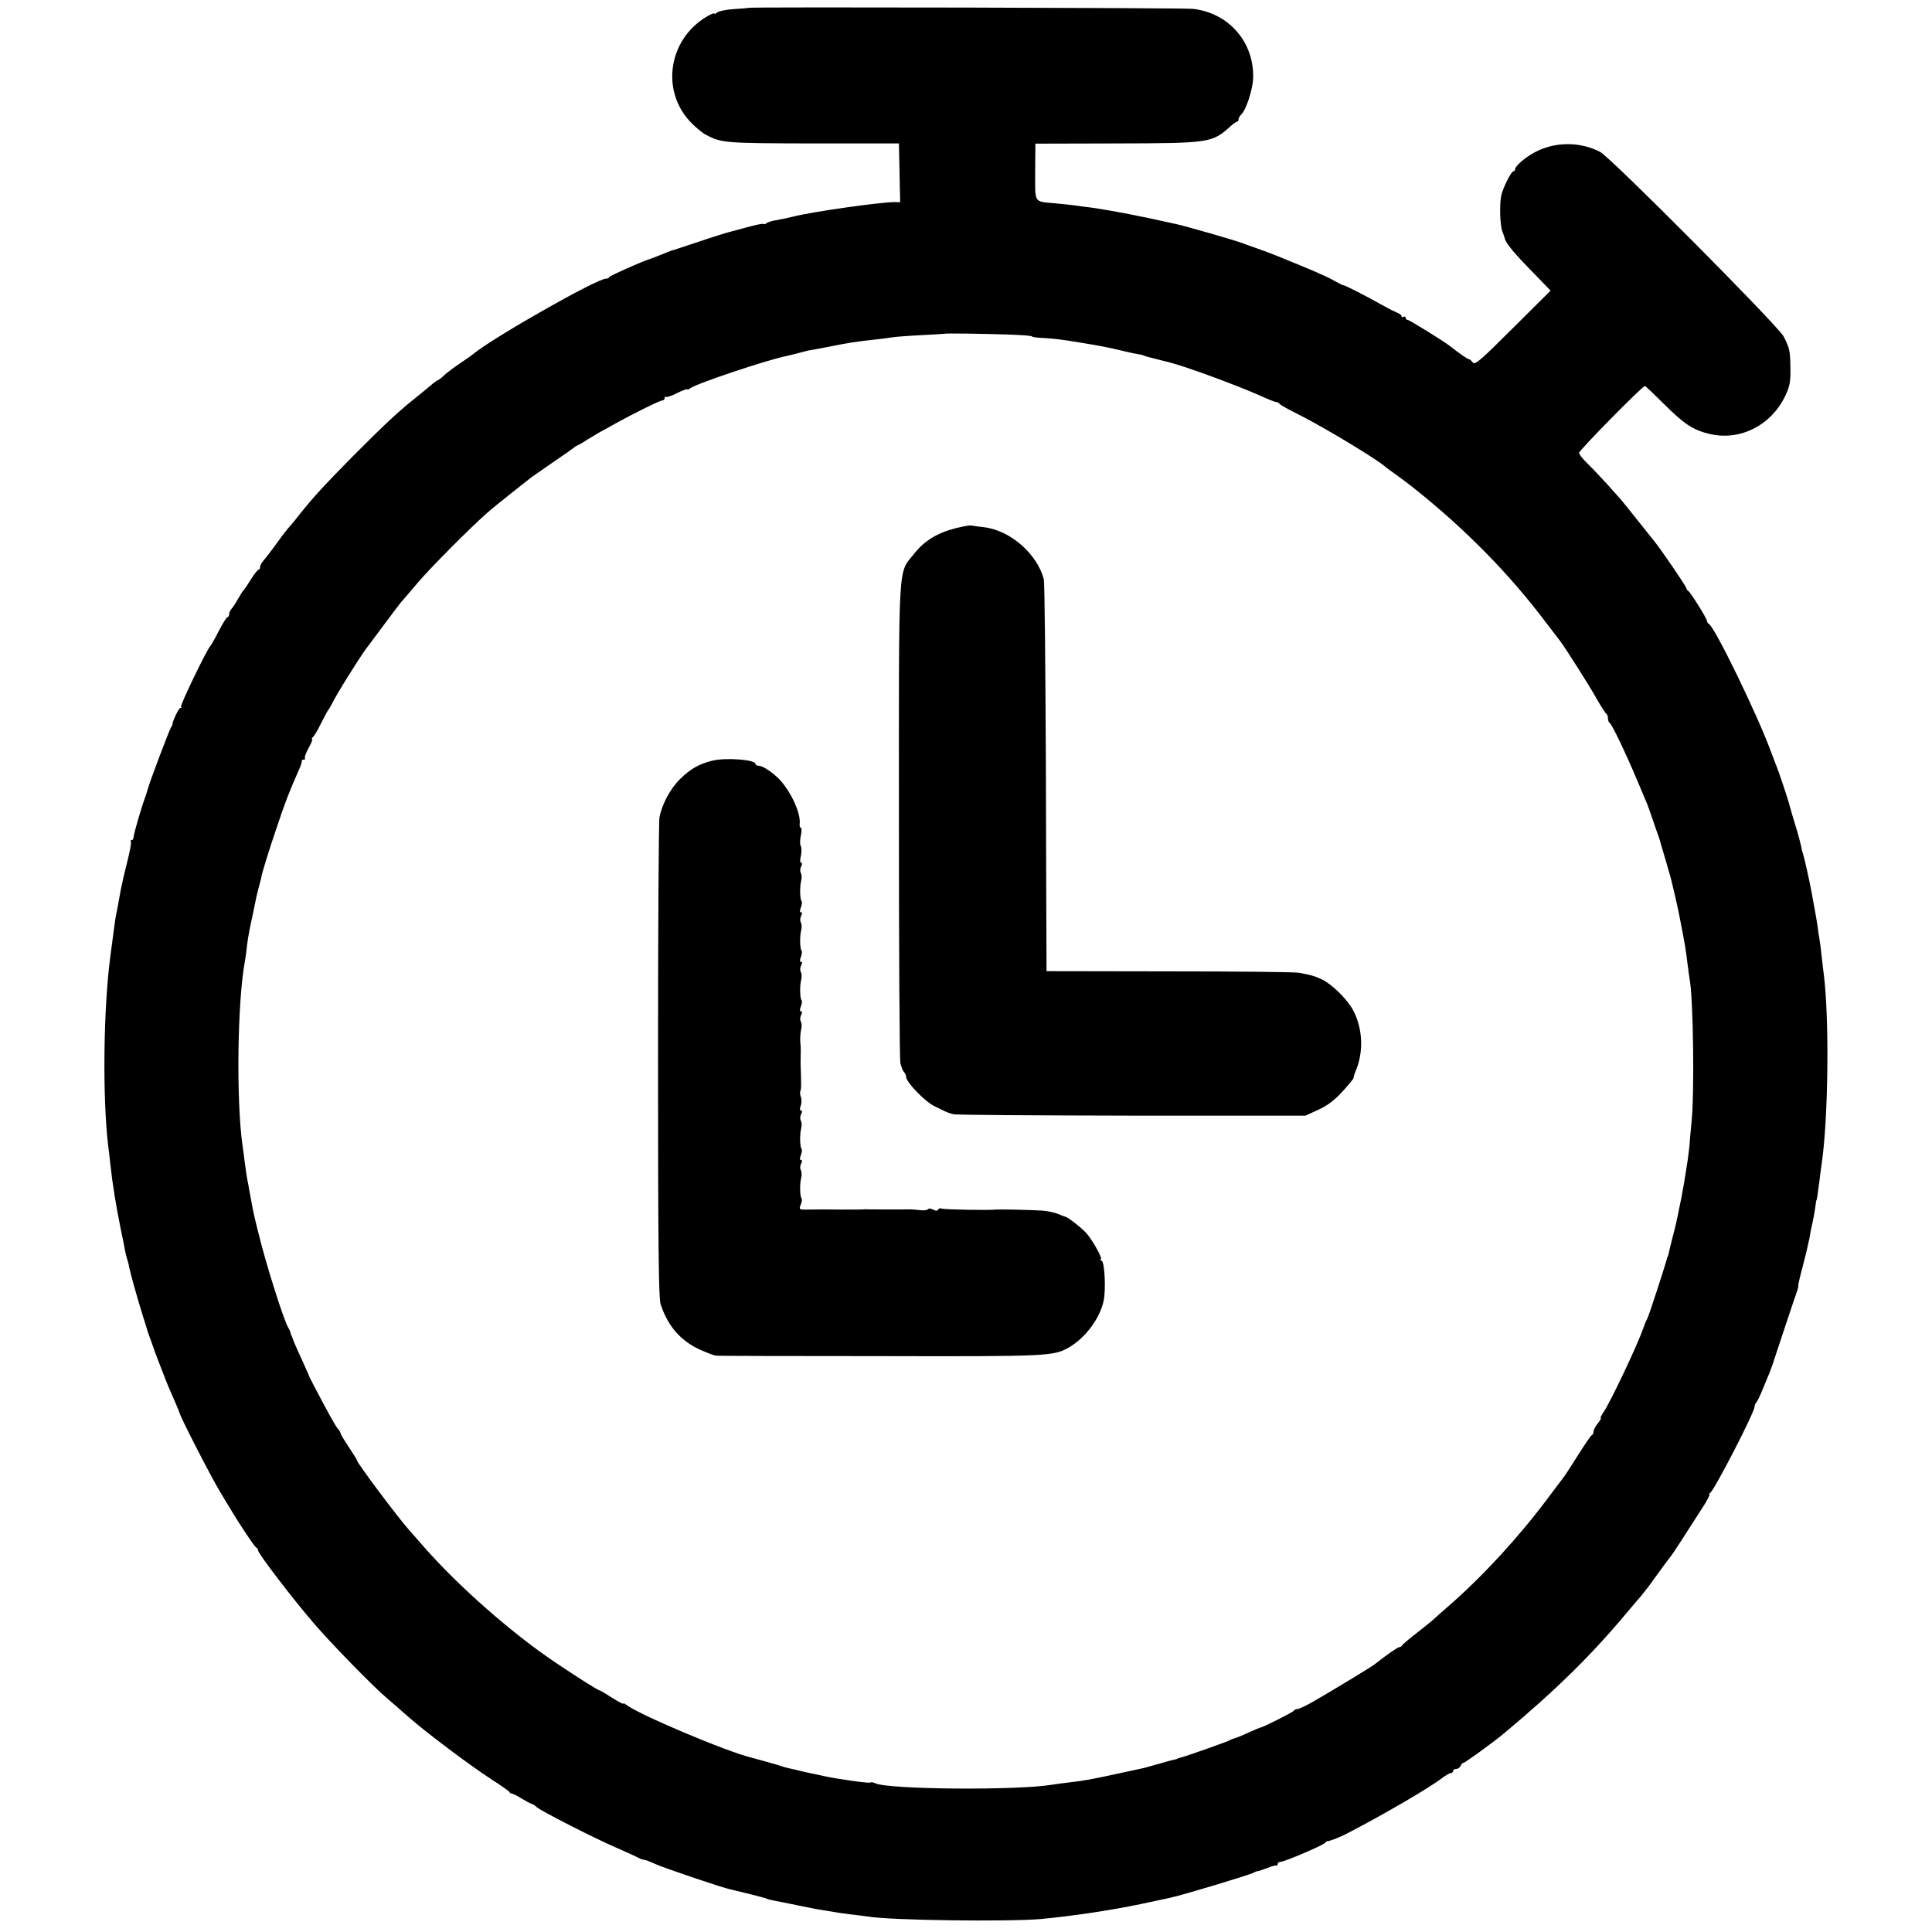
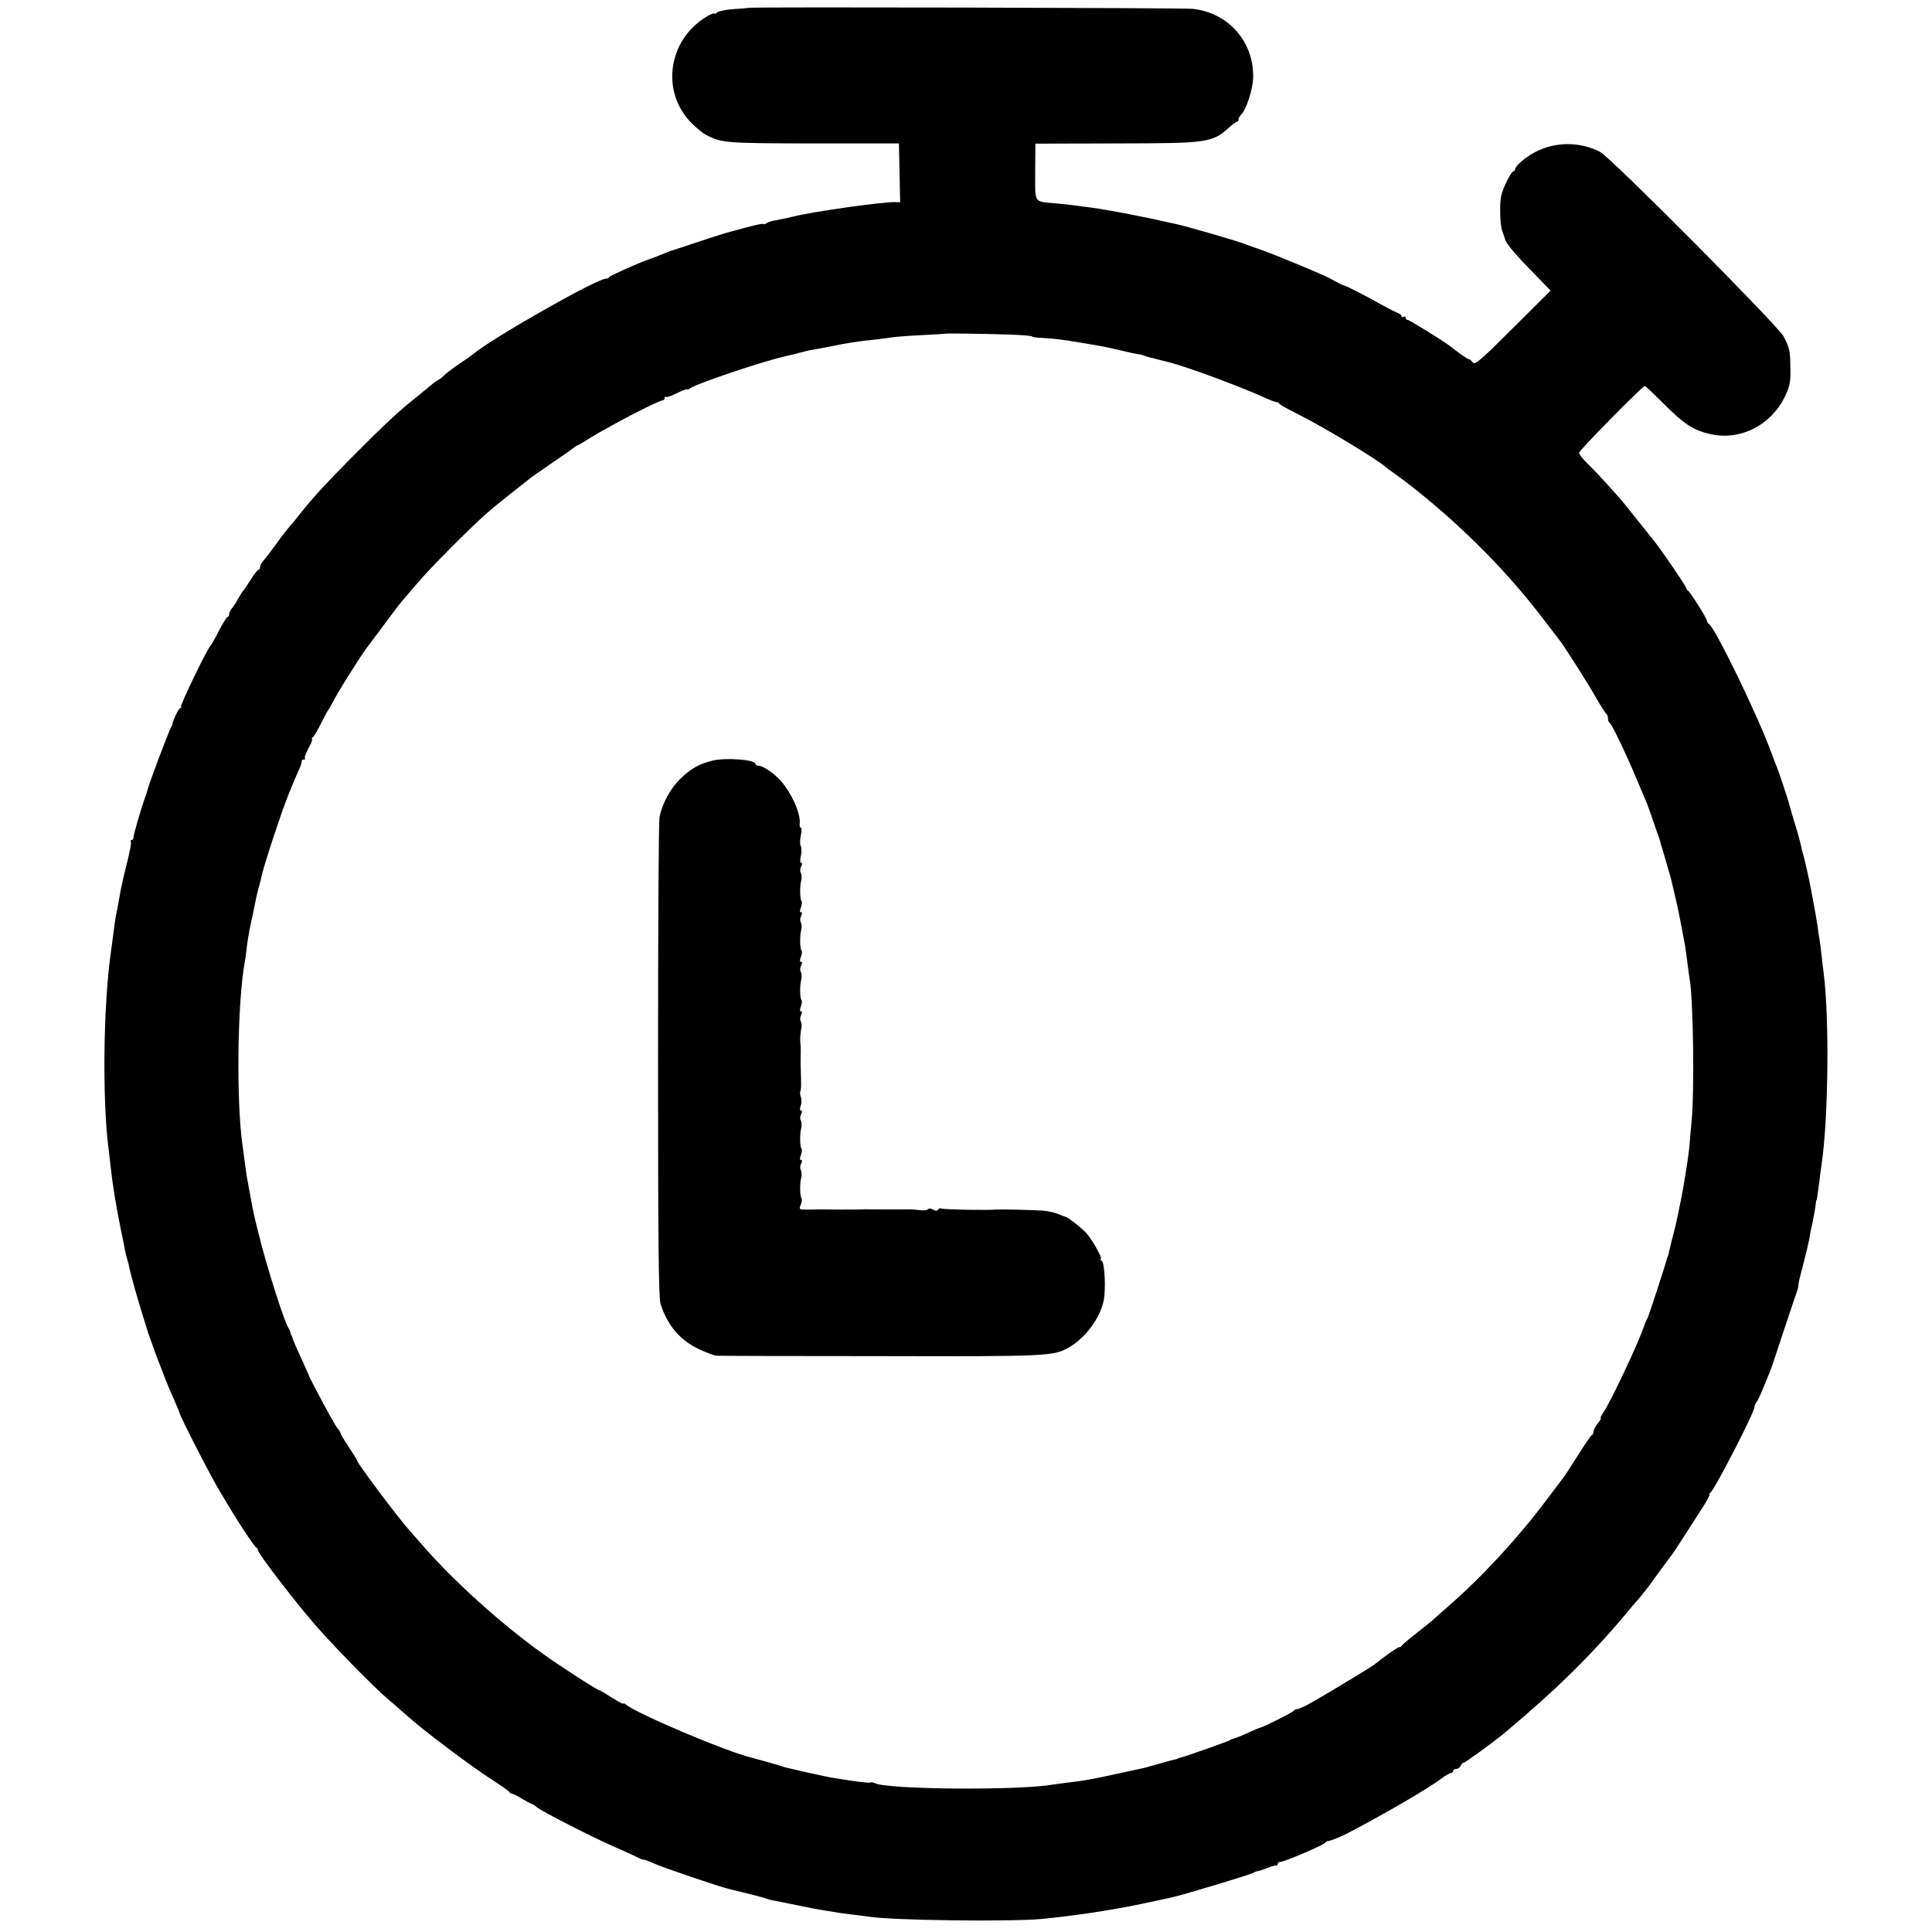
<svg xmlns="http://www.w3.org/2000/svg" version="1.0" width="936pt" height="936pt" viewBox="0 0 936 936" preserveAspectRatio="xMidYMid meet">
  <g transform="translate(0,936) scale(0.1,-0.1)" fill="#000000" stroke="none">
    <path d="M3626 9322 c-2 -1 -33 -4 -70 -6 -37 -2 -73 -10 -81 -16 -8 -7 -15 -9 -15 -5 0 3 -17 -4 -37 -16 -189 -113 -223 -368 -70 -518 23 -23 54 -48 69 -55 74 -39 94 -40 518 -41 l415 0 3 -142 3 -143 -23 1 c-66 1 -406 -47 -498 -71 -19 -5 -53 -12 -75 -16 -22 -3 -45 -10 -51 -15 -6 -5 -13 -7 -16 -4 -2 3 -38 -5 -79 -16 -41 -11 -81 -22 -89 -24 -9 -2 -74 -22 -145 -46 -72 -24 -132 -44 -135 -44 -3 -1 -12 -5 -20 -8 -29 -12 -75 -30 -85 -33 -31 -9 -191 -80 -193 -86 -2 -5 -9 -8 -16 -8 -45 0 -553 -289 -643 -365 -6 -5 -35 -26 -64 -45 -28 -19 -63 -45 -76 -57 -13 -13 -26 -23 -28 -23 -3 0 -14 -8 -26 -17 -49 -41 -59 -49 -95 -78 -72 -57 -149 -129 -294 -275 -136 -138 -189 -195 -257 -280 -15 -20 -35 -44 -43 -53 -30 -35 -36 -43 -75 -97 -22 -30 -48 -64 -57 -74 -10 -11 -18 -26 -18 -33 0 -7 -3 -13 -7 -13 -5 0 -21 -21 -38 -48 -16 -26 -32 -49 -35 -52 -4 -3 -15 -21 -26 -40 -10 -19 -25 -41 -31 -48 -7 -7 -13 -20 -13 -28 0 -8 -4 -14 -8 -14 -4 0 -23 -30 -42 -67 -19 -38 -38 -70 -41 -73 -14 -11 -148 -288 -142 -294 4 -3 2 -6 -3 -6 -8 0 -36 -59 -39 -80 0 -3 -3 -9 -7 -15 -10 -17 -107 -274 -112 -298 -2 -6 -6 -21 -10 -32 -21 -56 -59 -187 -59 -202 0 -7 -4 -13 -9 -13 -5 0 -7 -4 -4 -8 3 -5 -4 -42 -14 -83 -10 -41 -21 -85 -24 -99 -3 -14 -7 -35 -10 -46 -2 -12 -7 -37 -10 -55 -3 -19 -8 -45 -11 -59 -6 -26 -6 -29 -30 -210 -34 -256 -39 -681 -11 -920 3 -19 7 -57 10 -85 12 -111 27 -199 52 -325 9 -41 18 -86 20 -100 3 -14 7 -32 10 -40 3 -8 8 -26 10 -40 6 -30 36 -138 66 -235 12 -38 23 -72 23 -75 1 -3 5 -14 9 -25 4 -11 12 -33 18 -50 5 -16 14 -39 18 -50 4 -11 18 -47 31 -80 12 -33 35 -88 51 -123 15 -34 28 -65 28 -67 0 -13 150 -306 196 -382 10 -17 32 -53 48 -80 47 -79 120 -188 128 -191 5 -2 8 -8 8 -13 0 -15 169 -236 270 -353 81 -95 283 -302 353 -362 19 -16 64 -55 100 -87 83 -74 298 -236 407 -307 47 -30 87 -58 88 -62 2 -5 8 -8 13 -8 5 0 26 -11 47 -24 20 -12 42 -24 47 -25 6 -1 17 -8 25 -16 23 -20 276 -149 382 -195 51 -22 101 -45 110 -50 10 -6 22 -10 28 -10 6 0 29 -9 53 -20 42 -19 321 -114 367 -124 57 -13 156 -38 170 -43 8 -4 24 -8 35 -10 11 -2 63 -12 115 -23 52 -11 109 -22 125 -24 17 -3 41 -7 55 -9 14 -3 51 -8 84 -12 32 -4 68 -8 80 -10 105 -19 686 -26 841 -12 164 16 329 41 480 72 66 14 131 28 145 31 57 12 386 111 405 122 6 4 15 7 20 7 6 1 26 8 45 15 19 8 38 13 43 12 4 -1 7 2 7 8 0 5 6 10 14 10 19 0 209 81 217 93 3 5 8 8 10 7 5 -2 58 18 89 34 174 90 397 219 467 272 17 13 36 24 42 24 6 0 11 5 11 10 0 6 7 10 15 10 9 0 18 7 21 15 4 8 10 15 15 15 7 0 142 98 194 141 249 208 420 375 595 584 23 28 54 64 69 81 14 18 34 42 43 55 41 57 98 135 106 144 8 10 51 76 145 223 26 39 43 72 39 72 -4 0 -2 4 4 8 20 14 214 389 214 416 0 6 4 16 9 22 5 5 19 34 31 64 12 30 27 66 33 80 5 14 11 30 13 35 6 19 116 350 122 365 3 8 5 18 4 21 -1 4 9 47 22 95 13 49 27 109 32 134 4 25 8 47 9 50 5 18 17 80 20 105 2 17 4 30 5 30 2 0 6 28 14 89 3 26 8 65 11 85 33 220 38 714 10 926 -2 17 -7 55 -10 85 -3 30 -8 69 -11 85 -3 17 -7 41 -8 55 -3 22 -8 51 -30 170 -9 50 -35 165 -40 180 -3 8 -8 26 -10 40 -3 14 -14 57 -26 95 -12 39 -25 84 -30 102 -8 33 -55 173 -70 208 -4 11 -14 36 -21 55 -63 173 -274 608 -301 618 -4 2 -8 8 -8 13 0 12 -82 143 -92 147 -4 2 -8 8 -8 12 0 8 -122 187 -157 230 -6 8 -42 53 -80 100 -37 47 -72 90 -78 97 -5 6 -35 39 -65 73 -30 33 -74 80 -97 102 -24 23 -43 47 -43 54 0 12 307 324 319 324 3 0 44 -39 91 -86 99 -99 143 -128 225 -147 145 -33 293 41 362 181 23 48 28 69 27 132 -1 90 -3 102 -33 160 -28 53 -837 867 -889 894 -98 51 -220 50 -317 -2 -47 -25 -95 -67 -95 -82 0 -5 -4 -10 -8 -10 -11 0 -51 -81 -59 -117 -9 -42 -6 -145 5 -173 5 -14 11 -29 12 -35 5 -23 48 -75 133 -161 l89 -92 -183 -182 c-157 -157 -184 -180 -194 -166 -7 9 -15 16 -19 16 -6 0 -44 26 -91 63 -32 25 -197 127 -205 127 -6 0 -10 5 -10 11 0 5 -4 7 -10 4 -5 -3 -10 -2 -10 3 0 5 -8 12 -17 15 -10 4 -43 20 -73 37 -74 42 -189 101 -192 98 -2 -1 -23 10 -48 24 -38 21 -88 43 -280 121 -39 15 -62 24 -100 37 -19 7 -44 15 -55 20 -39 15 -279 84 -325 94 -106 23 -128 28 -147 32 -13 2 -35 7 -50 10 -69 14 -180 34 -222 39 -25 3 -59 7 -76 10 -16 2 -59 7 -95 10 -103 10 -95 -3 -95 152 l1 137 394 1 c451 1 462 3 550 82 14 13 28 23 32 23 5 0 8 5 8 11 0 6 6 17 14 25 24 24 55 120 57 176 5 174 -118 315 -291 335 -45 5 -2149 10 -2154 5z m1266 -1583 c60 -2 108 -6 108 -9 0 -3 21 -6 48 -7 53 -3 100 -8 187 -23 110 -18 129 -22 209 -41 28 -7 57 -13 65 -14 9 -1 23 -4 31 -7 8 -4 35 -11 60 -17 25 -7 52 -13 60 -15 88 -22 353 -120 475 -176 22 -10 44 -18 49 -18 5 0 12 -4 15 -9 3 -4 42 -26 86 -48 121 -60 389 -221 431 -260 6 -5 22 -17 34 -25 20 -14 74 -54 110 -83 240 -192 453 -408 629 -642 34 -44 64 -84 69 -90 25 -33 145 -221 177 -280 22 -38 43 -71 47 -73 4 -2 8 -12 8 -22 0 -10 4 -20 8 -22 10 -4 78 -146 133 -277 22 -53 44 -105 49 -116 4 -11 18 -49 30 -85 12 -36 25 -72 28 -80 3 -8 6 -19 7 -25 2 -5 13 -43 25 -84 12 -41 24 -83 27 -95 15 -62 22 -94 27 -116 8 -34 24 -118 31 -155 3 -16 7 -39 9 -50 2 -11 7 -47 11 -80 4 -32 9 -68 11 -80 17 -88 24 -546 9 -690 -4 -44 -9 -96 -10 -115 -2 -19 -6 -52 -9 -73 -3 -20 -8 -52 -11 -70 -5 -33 -11 -66 -20 -114 -3 -16 -8 -37 -10 -48 -9 -47 -17 -84 -32 -140 -8 -33 -17 -67 -18 -75 -2 -8 -4 -16 -5 -17 -2 -2 -3 -6 -4 -10 -9 -36 -91 -288 -96 -293 -3 -3 -11 -23 -19 -45 -26 -78 -161 -362 -192 -406 -11 -16 -17 -29 -14 -29 4 0 -3 -12 -14 -26 -12 -15 -21 -32 -21 -40 0 -7 -3 -14 -7 -16 -5 -1 -35 -46 -68 -98 -33 -52 -65 -102 -72 -110 -6 -8 -42 -56 -80 -106 -138 -184 -311 -372 -474 -514 -35 -30 -70 -62 -79 -70 -9 -8 -45 -37 -81 -65 -35 -27 -65 -53 -67 -57 -2 -5 -8 -8 -13 -8 -7 0 -61 -37 -119 -83 -16 -13 -196 -122 -298 -181 -35 -20 -69 -36 -77 -36 -7 0 -15 -4 -17 -8 -3 -7 -152 -82 -163 -82 -2 0 -28 -11 -57 -24 -29 -14 -60 -26 -68 -28 -8 -2 -17 -5 -20 -8 -5 -5 -214 -79 -240 -85 -8 -2 -15 -4 -15 -5 0 -1 -7 -3 -15 -5 -8 -1 -40 -10 -71 -19 -31 -9 -65 -18 -75 -21 -11 -2 -71 -15 -134 -29 -124 -27 -158 -33 -235 -42 -27 -3 -61 -8 -75 -10 -164 -29 -803 -24 -861 7 -9 4 -19 6 -22 3 -5 -5 -160 17 -229 32 -10 2 -28 6 -40 9 -13 2 -44 9 -69 15 -26 6 -53 13 -60 14 -8 2 -21 5 -29 8 -15 6 -120 35 -150 43 -119 28 -553 212 -606 256 -8 6 -14 9 -14 5 0 -3 -25 10 -55 29 -30 19 -56 35 -59 35 -7 0 -90 52 -201 126 -216 143 -483 377 -655 574 -30 34 -60 68 -65 74 -55 61 -255 328 -255 340 0 3 -18 32 -40 65 -22 33 -40 63 -40 67 0 4 -6 15 -14 23 -12 14 -51 85 -117 211 -13 25 -24 47 -24 50 -1 3 -14 32 -29 65 -32 69 -48 107 -51 118 -2 4 -4 9 -5 12 -1 3 -3 8 -4 13 -1 4 -5 13 -9 19 -22 35 -108 307 -146 463 -21 84 -25 103 -37 170 -4 19 -8 44 -10 55 -9 45 -13 72 -19 120 -3 28 -8 61 -10 75 -31 217 -25 696 11 890 3 14 7 43 9 65 2 22 10 74 19 115 9 41 19 89 22 105 3 17 10 48 16 70 6 22 13 47 14 55 5 26 34 122 76 245 36 109 61 174 106 275 9 19 15 38 14 43 -1 4 3 7 10 7 6 0 9 3 5 6 -3 4 5 26 18 50 14 24 21 44 17 44 -4 0 -2 4 3 8 6 4 24 34 40 67 17 33 32 62 35 65 3 3 11 16 18 30 22 46 128 215 164 265 5 6 44 59 89 119 45 61 86 115 93 121 6 7 38 44 71 83 56 67 257 269 335 337 19 17 73 61 120 98 47 37 90 71 95 75 6 4 53 37 105 73 52 35 97 67 100 70 3 3 12 9 20 12 8 4 29 16 45 27 17 10 41 25 55 33 14 7 51 28 83 46 87 48 214 111 226 111 6 0 11 5 11 12 0 6 3 9 6 5 4 -3 28 5 55 19 27 13 49 21 49 18 0 -4 6 -1 14 5 26 21 373 138 466 156 8 2 35 8 60 15 25 7 54 14 65 15 11 2 45 8 75 14 98 20 144 27 230 36 36 4 74 9 85 11 11 2 72 7 135 10 63 3 116 7 117 7 2 3 193 0 315 -4z" />
-     <path d="M4630 6801 c-87 -22 -152 -61 -199 -121 -82 -104 -76 -3 -76 -1290 0 -630 3 -1160 7 -1179 4 -18 11 -38 17 -44 6 -6 11 -17 11 -24 0 -26 93 -122 139 -143 14 -7 34 -17 45 -22 10 -5 30 -13 45 -16 14 -4 404 -6 866 -7 l840 0 63 29 c45 21 79 47 117 89 30 33 54 62 53 66 -1 3 4 19 11 35 38 92 33 202 -12 289 -27 53 -103 128 -151 151 -36 17 -48 21 -111 33 -16 4 -299 7 -627 7 l-598 1 0 55 c0 30 -2 451 -3 935 -2 484 -6 893 -10 909 -33 124 -164 238 -292 252 -27 3 -54 7 -60 8 -5 2 -39 -4 -75 -13z" />
    <path d="M3448 5674 c-63 -16 -103 -39 -154 -89 -47 -46 -88 -124 -99 -185 -4 -19 -7 -549 -7 -1177 0 -882 3 -1150 12 -1180 35 -108 98 -180 194 -223 34 -15 68 -28 76 -28 8 -1 366 -2 795 -2 808 -2 838 0 910 40 81 45 154 142 172 229 11 50 5 184 -9 192 -7 5 -10 9 -5 9 11 0 -39 91 -70 126 -25 27 -89 77 -103 80 -3 0 -18 6 -35 13 -16 7 -50 14 -75 16 -45 3 -206 7 -225 5 -36 -4 -257 0 -264 5 -5 3 -12 1 -16 -5 -4 -7 -12 -7 -25 0 -10 6 -21 6 -24 2 -3 -5 -20 -7 -38 -5 -18 2 -40 4 -48 4 -55 -1 -203 0 -208 0 -4 1 -11 1 -17 0 -5 -1 -57 -1 -115 -1 -58 1 -126 1 -152 0 -47 -1 -48 0 -39 23 6 14 7 27 5 30 -9 8 -10 70 -3 98 4 15 3 32 -1 40 -5 7 -4 21 1 31 6 12 6 18 0 18 -7 0 -7 8 -1 24 5 13 6 26 4 29 -9 8 -10 70 -3 98 4 15 3 32 -1 40 -5 7 -4 21 1 31 6 12 6 18 0 18 -7 0 -7 8 -2 23 5 12 5 31 1 42 -4 11 -5 24 -3 28 5 8 5 31 2 122 -1 11 0 36 0 55 1 19 0 49 -2 65 -1 17 1 42 4 56 4 15 3 32 -1 40 -5 7 -4 21 1 31 6 12 6 18 0 18 -7 0 -7 8 -1 24 5 13 6 26 4 29 -9 8 -10 70 -3 98 4 15 3 32 -1 40 -5 7 -4 21 1 31 6 12 6 18 0 18 -7 0 -7 8 -1 24 5 13 6 26 4 29 -9 8 -10 70 -3 98 4 15 3 32 -1 40 -5 7 -4 21 1 31 6 12 6 18 0 18 -7 0 -7 8 -1 24 5 13 6 26 4 29 -9 8 -10 70 -3 98 4 15 3 32 -1 40 -5 7 -4 21 1 31 6 11 6 18 0 18 -5 0 -6 14 -1 34 4 18 4 40 -1 48 -4 8 -4 31 1 51 4 20 4 37 0 37 -5 0 -7 8 -6 17 7 49 -39 152 -95 214 -32 34 -83 69 -103 69 -9 0 -16 4 -16 9 0 21 -147 32 -212 15z" />
  </g>
</svg>